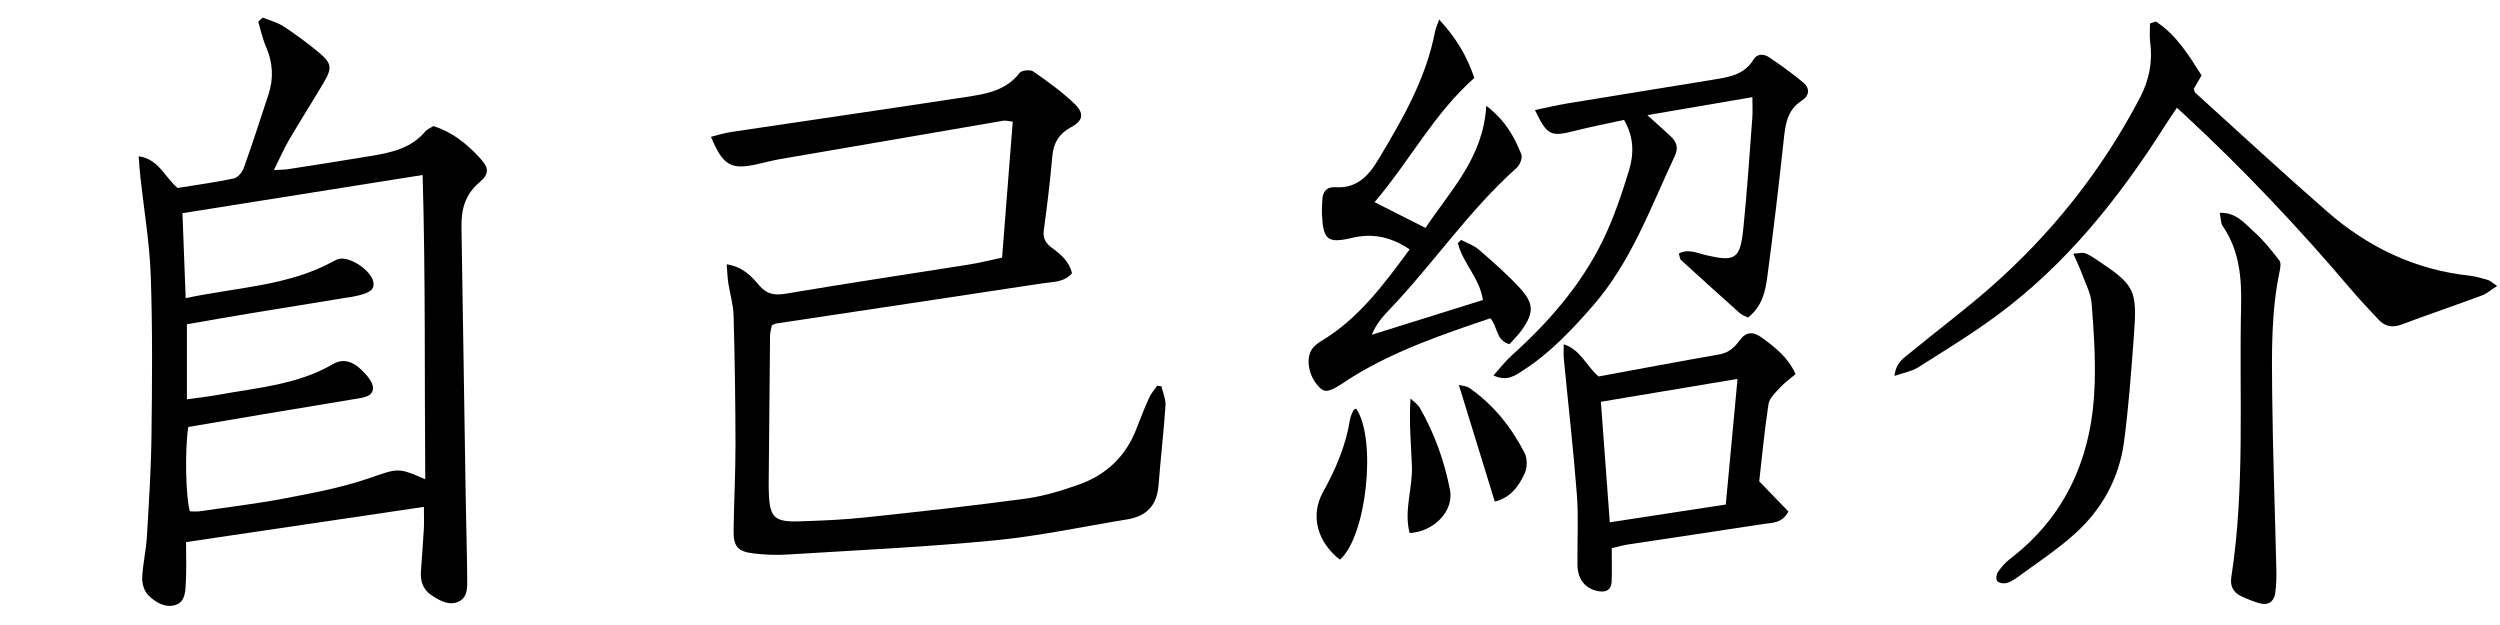
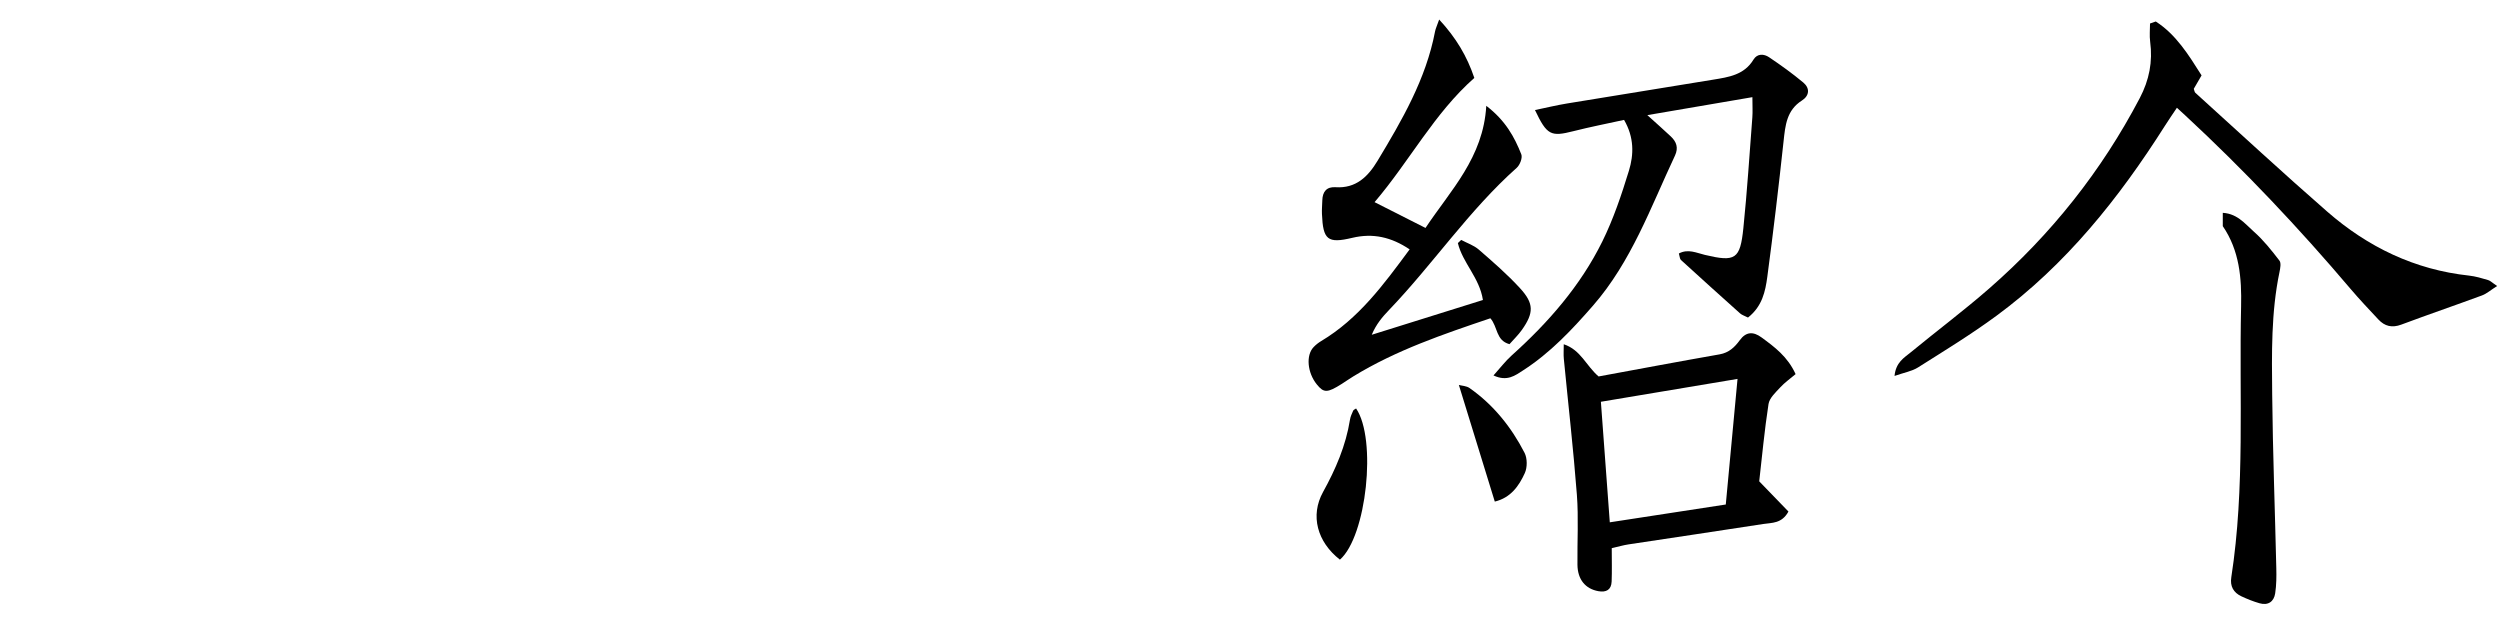
<svg xmlns="http://www.w3.org/2000/svg" width="96" height="24" viewBox="0 0 96 24" fill="none">
-   <path d="M10.088 0.675C10.356 0.784 10.649 0.856 10.886 1.012C11.345 1.311 11.789 1.64 12.212 1.989C12.748 2.43 12.77 2.602 12.415 3.198C11.982 3.927 11.526 4.643 11.098 5.376C10.898 5.716 10.742 6.082 10.517 6.532C10.774 6.515 10.929 6.517 11.081 6.493C12.166 6.324 13.251 6.158 14.333 5.974C15.076 5.847 15.806 5.677 16.326 5.052C16.402 4.961 16.529 4.915 16.642 4.842C17.366 5.067 17.924 5.521 18.418 6.055C18.782 6.449 18.805 6.668 18.403 7.009C17.843 7.483 17.71 8.065 17.721 8.742C17.778 12.139 17.826 15.535 17.88 18.932C17.897 20.031 17.931 21.13 17.942 22.229C17.945 22.55 17.959 22.932 17.624 23.095C17.251 23.277 16.897 23.069 16.578 22.863C16.253 22.652 16.139 22.331 16.163 21.957C16.198 21.409 16.245 20.861 16.276 20.313C16.289 20.069 16.278 19.824 16.278 19.464C13.216 19.918 10.217 20.361 7.144 20.816C7.144 21.367 7.164 21.839 7.138 22.308C7.119 22.649 7.139 23.083 6.765 23.221C6.363 23.368 5.968 23.134 5.688 22.849C5.537 22.696 5.451 22.408 5.46 22.186C5.482 21.664 5.608 21.147 5.64 20.625C5.717 19.329 5.801 18.032 5.817 16.735C5.842 14.686 5.86 12.636 5.789 10.589C5.745 9.323 5.528 8.062 5.391 6.799C5.365 6.557 5.35 6.314 5.324 6C6.106 6.115 6.313 6.793 6.82 7.218C7.507 7.107 8.247 7.006 8.974 6.854C9.127 6.823 9.3 6.619 9.358 6.457C9.694 5.518 10.002 4.569 10.312 3.621C10.515 3.002 10.477 2.398 10.215 1.795C10.082 1.489 10.013 1.155 9.916 0.833C9.973 0.781 10.03 0.729 10.087 0.677L10.088 0.675ZM7.129 11.449C9.114 11.026 11.069 10.985 12.804 10.033C12.869 9.997 12.938 9.961 13.009 9.943C13.436 9.835 14.258 10.387 14.338 10.834C14.393 11.131 14.187 11.273 13.517 11.398C13.468 11.407 13.418 11.412 13.368 11.42C12.135 11.62 10.902 11.818 9.67 12.022C8.838 12.16 8.008 12.307 7.177 12.451V15.334C7.623 15.271 8.013 15.229 8.398 15.158C9.892 14.886 11.429 14.773 12.785 13.982C13.201 13.739 13.573 13.907 13.871 14.193C14.075 14.388 14.33 14.671 14.323 14.908C14.314 15.247 13.908 15.274 13.617 15.324C12.46 15.52 11.301 15.708 10.143 15.901C9.164 16.065 8.185 16.233 7.229 16.396C7.092 17.299 7.132 19.123 7.293 19.636C7.412 19.636 7.538 19.651 7.659 19.634C8.746 19.476 9.839 19.346 10.917 19.141C11.992 18.936 13.079 18.733 14.113 18.384C15.271 17.993 15.248 17.923 16.33 18.405C16.298 14.518 16.343 10.666 16.229 6.72C13.101 7.217 10.077 7.698 7.006 8.186C7.049 9.307 7.087 10.323 7.13 11.449L7.129 11.449Z" fill="black" />
-   <path d="M41.164 10.497C40.846 10.852 40.422 10.821 40.039 10.879C36.633 11.398 33.226 11.907 29.819 12.42C29.77 12.427 29.726 12.455 29.642 12.488C29.619 12.609 29.572 12.75 29.57 12.892C29.549 14.766 29.534 16.639 29.518 18.514C29.516 18.663 29.519 18.814 29.525 18.963C29.559 19.861 29.742 20.048 30.667 20.02C31.516 19.995 32.366 19.96 33.21 19.871C35.27 19.653 37.33 19.424 39.383 19.148C40.069 19.056 40.748 18.846 41.404 18.616C42.472 18.244 43.238 17.526 43.645 16.45C43.795 16.053 43.954 15.659 44.129 15.272C44.203 15.107 44.33 14.966 44.433 14.815C44.489 14.82 44.543 14.826 44.599 14.832C44.654 15.081 44.772 15.334 44.755 15.577C44.687 16.599 44.566 17.616 44.488 18.637C44.429 19.396 44.036 19.822 43.294 19.943C41.595 20.219 39.904 20.585 38.194 20.75C35.561 21.005 32.914 21.128 30.272 21.292C29.825 21.32 29.37 21.306 28.926 21.251C28.319 21.175 28.162 20.98 28.17 20.361C28.185 19.261 28.244 18.163 28.243 17.063C28.241 15.415 28.215 13.766 28.17 12.117C28.159 11.698 28.03 11.284 27.966 10.865C27.934 10.659 27.93 10.448 27.906 10.149C28.526 10.248 28.852 10.602 29.143 10.947C29.444 11.304 29.739 11.351 30.187 11.275C32.525 10.879 34.87 10.53 37.211 10.158C37.625 10.092 38.032 9.987 38.48 9.893C38.617 8.13 38.752 6.423 38.889 4.672C38.711 4.653 38.617 4.62 38.531 4.635C35.676 5.123 32.822 5.613 29.969 6.107C29.674 6.158 29.384 6.234 29.092 6.301C28.071 6.533 27.767 6.367 27.301 5.254C27.562 5.19 27.809 5.108 28.063 5.07C31.073 4.62 34.087 4.185 37.096 3.724C37.856 3.608 38.631 3.486 39.157 2.795C39.232 2.696 39.566 2.666 39.68 2.746C40.231 3.129 40.783 3.525 41.264 3.988C41.643 4.353 41.591 4.637 41.135 4.881C40.66 5.134 40.455 5.487 40.408 6.006C40.324 6.951 40.214 7.893 40.083 8.833C40.037 9.161 40.164 9.348 40.404 9.524C40.745 9.775 41.067 10.05 41.163 10.496L41.164 10.497Z" fill="black" />
  <path d="M52.784 7.763C53.468 8.109 54.065 8.411 54.739 8.753C55.702 7.303 56.959 6.055 57.073 4.063C57.814 4.632 58.154 5.26 58.418 5.926C58.471 6.059 58.365 6.334 58.243 6.443C56.404 8.081 55.032 10.137 53.339 11.904C53.084 12.169 52.845 12.45 52.675 12.855C54.09 12.412 55.506 11.97 56.944 11.52C56.815 10.666 56.163 10.091 55.982 9.334C56.025 9.293 56.068 9.254 56.11 9.213C56.336 9.335 56.595 9.419 56.785 9.584C57.33 10.057 57.88 10.534 58.367 11.065C58.91 11.655 58.901 12.014 58.443 12.665C58.302 12.865 58.121 13.037 57.964 13.216C57.434 13.073 57.521 12.552 57.23 12.222C55.433 12.83 53.618 13.443 51.968 14.453C51.818 14.544 51.676 14.645 51.528 14.739C50.971 15.092 50.834 15.095 50.566 14.762C50.202 14.312 50.141 13.642 50.443 13.328C50.528 13.239 50.629 13.159 50.735 13.096C52.169 12.239 53.129 10.933 54.13 9.576C53.428 9.104 52.721 8.943 51.926 9.133C50.98 9.358 50.804 9.213 50.763 8.217C50.755 8.043 50.773 7.867 50.777 7.693C50.785 7.362 50.942 7.166 51.284 7.189C52.072 7.241 52.532 6.782 52.897 6.176C53.839 4.612 54.758 3.036 55.106 1.208C55.128 1.095 55.181 0.989 55.264 0.75C55.917 1.455 56.333 2.16 56.614 2.992C55.069 4.357 54.135 6.178 52.783 7.763L52.784 7.763Z" fill="black" />
  <path d="M67.123 12.194C66.991 12.126 66.89 12.098 66.819 12.034C66.059 11.354 65.301 10.671 64.548 9.983C64.502 9.941 64.503 9.849 64.469 9.734C64.823 9.544 65.147 9.712 65.468 9.788C66.636 10.065 66.822 9.962 66.945 8.762C67.091 7.346 67.181 5.925 67.29 4.507C67.307 4.289 67.292 4.067 67.292 3.731C65.932 3.964 64.648 4.184 63.258 4.421C63.614 4.744 63.89 4.986 64.157 5.237C64.376 5.443 64.46 5.673 64.319 5.975C63.386 7.96 62.644 10.048 61.171 11.737C60.365 12.661 59.526 13.554 58.486 14.223C58.186 14.416 57.875 14.664 57.35 14.417C57.606 14.132 57.806 13.868 58.049 13.649C59.455 12.386 60.687 10.976 61.527 9.277C61.955 8.411 62.267 7.48 62.551 6.554C62.741 5.935 62.755 5.276 62.364 4.604C61.718 4.746 61.064 4.873 60.418 5.037C59.551 5.257 59.404 5.195 58.943 4.226C59.369 4.138 59.768 4.04 60.172 3.974C62.042 3.665 63.916 3.368 65.786 3.059C66.377 2.962 66.977 2.879 67.334 2.288C67.48 2.048 67.736 2.066 67.931 2.197C68.384 2.501 68.829 2.821 69.247 3.17C69.507 3.388 69.484 3.675 69.193 3.86C68.606 4.234 68.555 4.815 68.489 5.426C68.302 7.162 68.096 8.896 67.865 10.627C67.79 11.189 67.67 11.764 67.123 12.194Z" fill="black" />
  <path d="M61.891 21.05C61.891 21.533 61.903 21.932 61.887 22.329C61.875 22.649 61.679 22.756 61.376 22.701C60.877 22.611 60.581 22.251 60.574 21.689C60.564 20.792 60.62 19.889 60.552 18.995C60.419 17.255 60.219 15.519 60.051 13.781C60.035 13.622 60.048 13.46 60.048 13.219C60.705 13.437 60.903 14.041 61.386 14.456C62.901 14.177 64.466 13.882 66.034 13.607C66.391 13.544 66.613 13.331 66.806 13.066C67.05 12.73 67.328 12.727 67.641 12.956C68.144 13.324 68.645 13.694 68.951 14.366C68.754 14.534 68.536 14.686 68.36 14.877C68.183 15.069 67.947 15.284 67.911 15.515C67.755 16.524 67.662 17.542 67.554 18.483C67.972 18.915 68.327 19.282 68.676 19.643C68.423 20.111 68.039 20.07 67.713 20.121C65.988 20.39 64.259 20.642 62.532 20.905C62.338 20.934 62.149 20.991 61.89 21.05H61.891ZM66.722 14.55C64.893 14.856 63.192 15.14 61.474 15.428C61.591 17.008 61.701 18.488 61.816 20.057C63.342 19.823 64.782 19.601 66.27 19.373C66.422 17.751 66.567 16.199 66.721 14.549L66.722 14.55Z" fill="black" />
  <path d="M52.074 15.685C52.877 16.861 52.475 20.601 51.453 21.491C50.58 20.812 50.306 19.797 50.804 18.895C51.289 18.018 51.68 17.114 51.839 16.117C51.858 15.998 51.912 15.882 51.962 15.77C51.98 15.733 52.035 15.713 52.074 15.685Z" fill="black" />
-   <path d="M54.13 20.468C53.901 19.604 54.25 18.752 54.217 17.896C54.185 17.056 54.103 16.219 54.164 15.302C54.286 15.424 54.444 15.526 54.526 15.67C55.089 16.651 55.465 17.71 55.68 18.814C55.836 19.615 55.068 20.419 54.13 20.468Z" fill="black" />
  <path d="M57.4 19.261C56.939 17.765 56.487 16.299 56.02 14.782C56.14 14.815 56.313 14.818 56.431 14.901C57.349 15.545 58.035 16.401 58.543 17.389C58.651 17.6 58.652 17.949 58.553 18.166C58.329 18.66 58.013 19.113 57.4 19.261V19.261Z" fill="black" />
  <path d="M82.783 0.826C83.567 1.332 84.043 2.109 84.54 2.895C84.43 3.084 84.333 3.253 84.241 3.411C84.265 3.474 84.269 3.533 84.3 3.562C85.985 5.087 87.653 6.633 89.365 8.126C90.925 9.487 92.727 10.358 94.812 10.583C95.058 10.61 95.3 10.683 95.54 10.753C95.627 10.778 95.7 10.856 95.89 10.982C95.651 11.133 95.493 11.276 95.308 11.345C94.278 11.726 93.239 12.08 92.21 12.465C91.855 12.598 91.575 12.53 91.33 12.268C90.972 11.885 90.61 11.504 90.271 11.105C88.281 8.758 86.172 6.525 83.915 4.433C83.826 4.35 83.735 4.268 83.593 4.138C83.425 4.389 83.275 4.607 83.134 4.829C81.368 7.613 79.334 10.164 76.656 12.132C75.692 12.841 74.666 13.468 73.654 14.108C73.418 14.257 73.119 14.306 72.75 14.436C72.8 13.911 73.121 13.737 73.369 13.532C74.371 12.707 75.414 11.927 76.391 11.073C78.766 8.998 80.698 6.567 82.167 3.767C82.531 3.074 82.669 2.369 82.566 1.601C82.535 1.372 82.561 1.136 82.561 0.902C82.635 0.877 82.709 0.851 82.783 0.825V0.826Z" fill="black" />
-   <path d="M85.238 8.171C85.885 8.153 86.198 8.588 86.552 8.899C86.919 9.222 87.229 9.617 87.53 10.007C87.602 10.099 87.562 10.301 87.533 10.445C87.208 11.999 87.236 13.576 87.252 15.147C87.275 17.37 87.359 19.592 87.41 21.815C87.418 22.138 87.415 22.466 87.367 22.784C87.318 23.107 87.093 23.259 86.765 23.165C86.527 23.097 86.293 23.003 86.069 22.898C85.765 22.755 85.628 22.514 85.682 22.167C86.216 18.716 85.979 15.237 86.058 11.77C86.083 10.683 85.998 9.623 85.355 8.684C85.271 8.563 85.282 8.378 85.238 8.17V8.171Z" fill="black" />
-   <path d="M79.614 9.741C79.872 9.725 79.975 9.69 80.056 9.719C80.195 9.768 80.325 9.85 80.448 9.932C82.002 10.961 82.079 11.095 81.936 12.975C81.834 14.318 81.738 15.663 81.558 16.996C81.37 18.378 80.709 19.564 79.68 20.492C78.981 21.125 78.178 21.645 77.415 22.207C77.297 22.294 77.154 22.367 77.011 22.395C76.908 22.414 76.74 22.38 76.689 22.308C76.638 22.234 76.659 22.058 76.716 21.974C76.842 21.791 76.99 21.611 77.166 21.477C79.4 19.771 80.359 17.442 80.437 14.708C80.466 13.688 80.401 12.662 80.317 11.643C80.286 11.259 80.085 10.886 79.948 10.514C79.866 10.29 79.759 10.073 79.614 9.742V9.741Z" fill="black" />
+   <path d="M85.238 8.171C85.885 8.153 86.198 8.588 86.552 8.899C86.919 9.222 87.229 9.617 87.53 10.007C87.602 10.099 87.562 10.301 87.533 10.445C87.208 11.999 87.236 13.576 87.252 15.147C87.275 17.37 87.359 19.592 87.41 21.815C87.418 22.138 87.415 22.466 87.367 22.784C87.318 23.107 87.093 23.259 86.765 23.165C86.527 23.097 86.293 23.003 86.069 22.898C85.765 22.755 85.628 22.514 85.682 22.167C86.216 18.716 85.979 15.237 86.058 11.77C86.083 10.683 85.998 9.623 85.355 8.684V8.171Z" fill="black" />
</svg>